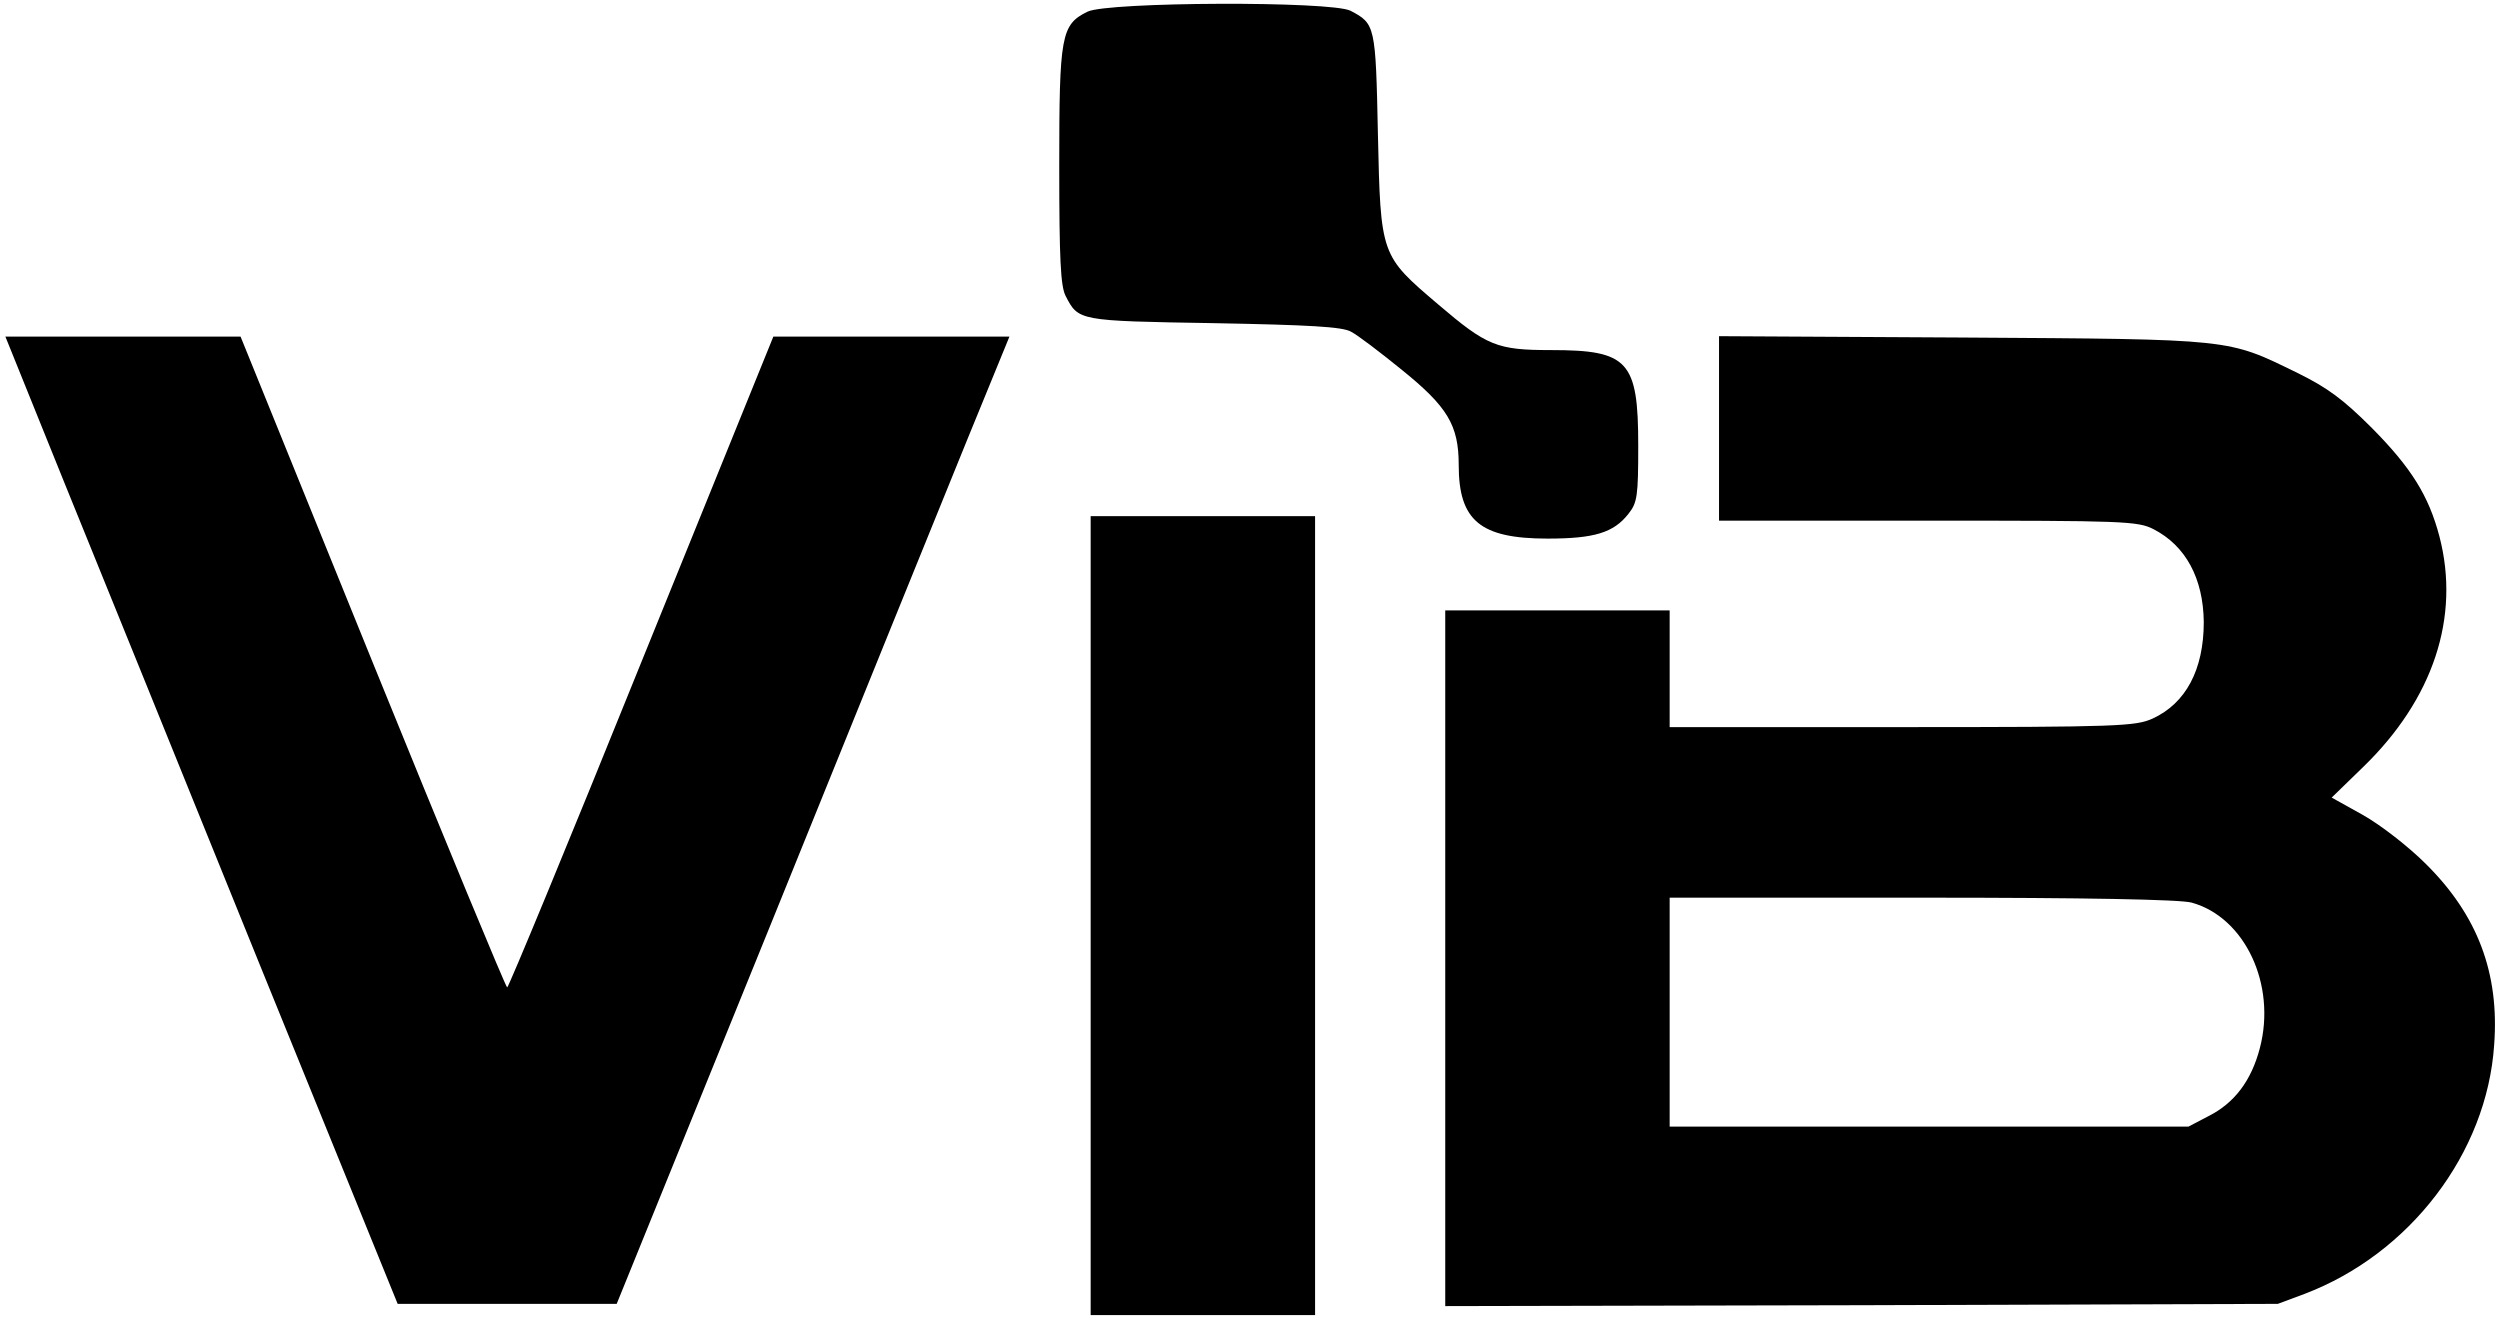
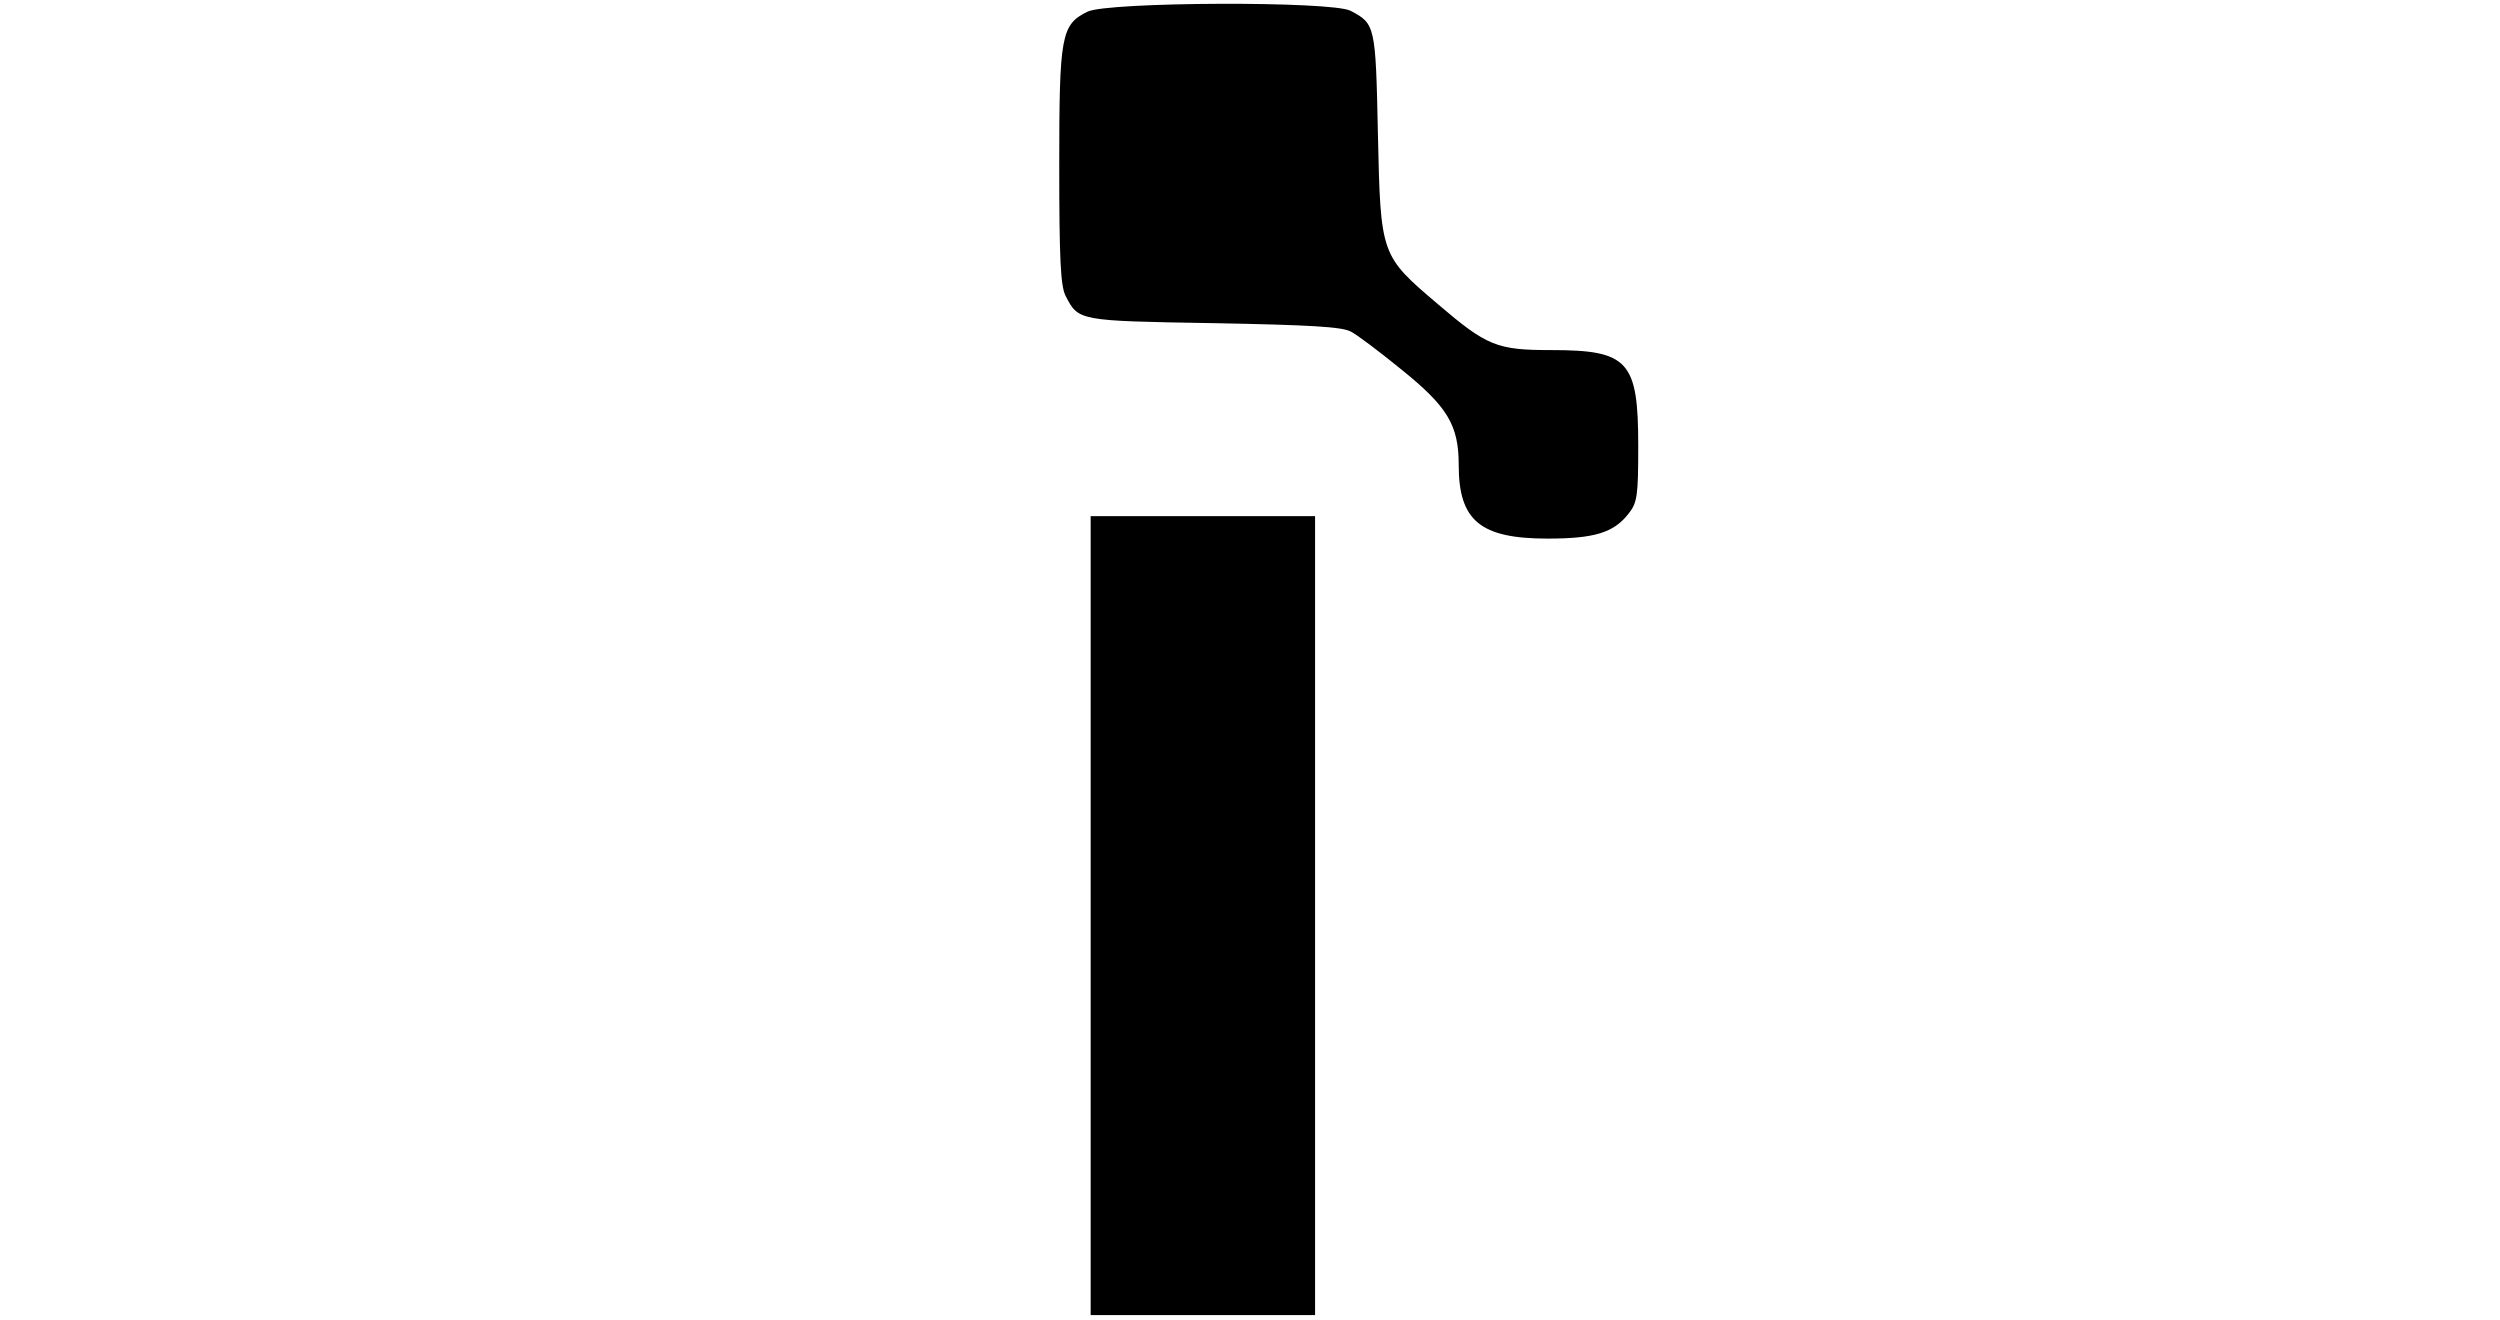
<svg xmlns="http://www.w3.org/2000/svg" version="1.0" width="557pt" height="294pt" viewBox="0 0 557 294" preserveAspectRatio="xMidYMid meet">
  <g transform="translate(0,294) scale(0.1,-0.1)" fill="#000000" stroke="none">
    <path d="M2423 2914 c-59 -29 -63 -53 -63 -344 0 -207 3 -267 14 -289 29 -56 27 -56 330 -61 213 -4 287 -8 306 -19 14 -7 64 -45 112 -84 103 -83 128 -124 128 -213 0 -124 48 -164 198 -164 104 0 147 13 180 55 20 25 22 40 22 152 0 189 -22 213 -194 213 -121 0 -143 9 -252 102 -128 109 -128 108 -134 379 -5 243 -6 246 -61 275 -43 22 -541 20 -586 -2z" />
-     <path d="M140 1873 c71 -175 268 -660 437 -1078 l309 -760 244 0 244 0 343 845 c188 465 385 950 437 1078 l95 232 -263 0 -263 0 -294 -725 c-161 -399 -296 -725 -299 -725 -3 0 -138 326 -300 725 l-294 725 -262 0 -262 0 128 -317z" />
-     <path d="M3830 1985 l0 -205 465 0 c437 0 468 -1 503 -19 72 -37 111 -110 112 -207 0 -106 -40 -181 -114 -215 -38 -17 -75 -19 -558 -19 l-518 0 0 130 0 130 -250 0 -250 0 0 -775 0 -775 928 2 927 3 59 22 c235 89 407 314 423 555 12 160 -37 289 -152 403 -39 39 -101 87 -140 109 l-70 39 70 68 c156 151 217 334 170 514 -24 91 -63 153 -150 241 -64 64 -99 90 -166 123 -158 77 -139 75 -746 79 l-543 3 0 -206z m1053 -1056 c119 -33 189 -183 152 -324 -19 -73 -57 -123 -115 -152 l-44 -23 -578 0 -578 0 0 255 0 255 563 0 c365 0 575 -4 600 -11z" />
    <path d="M2430 900 l0 -890 250 0 250 0 0 890 0 890 -250 0 -250 0 0 -890z" />
  </g>
</svg>